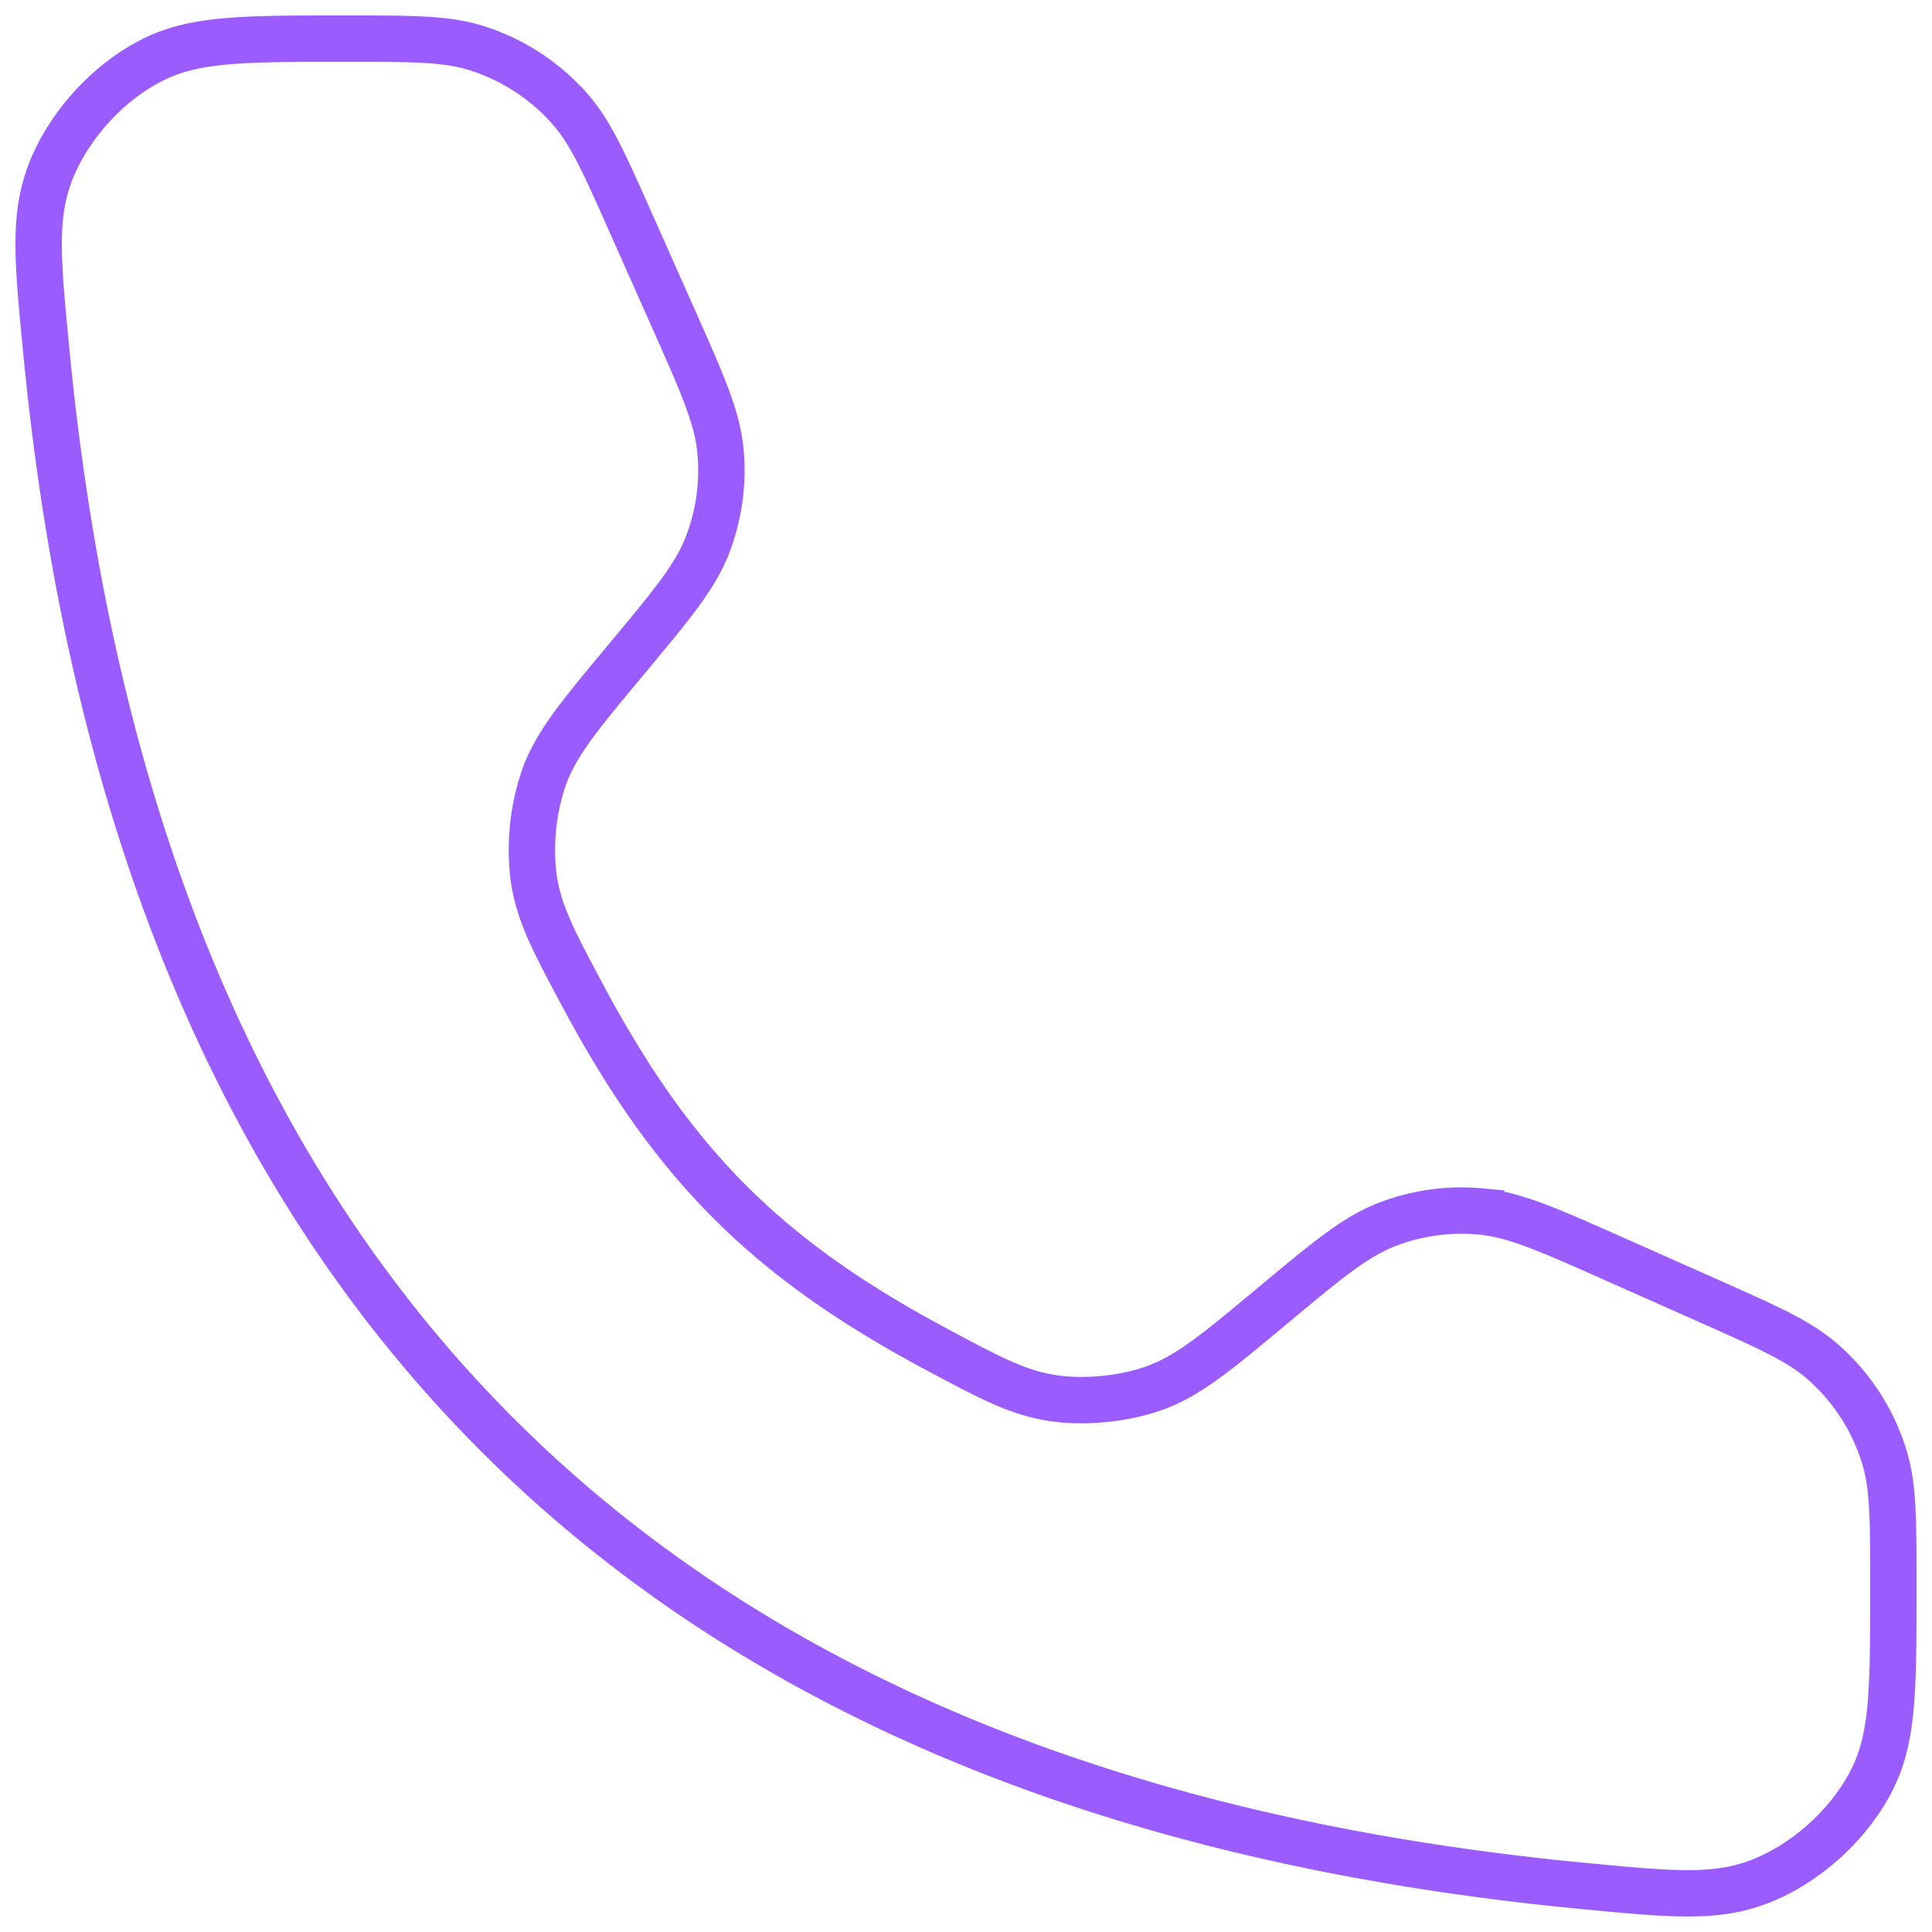
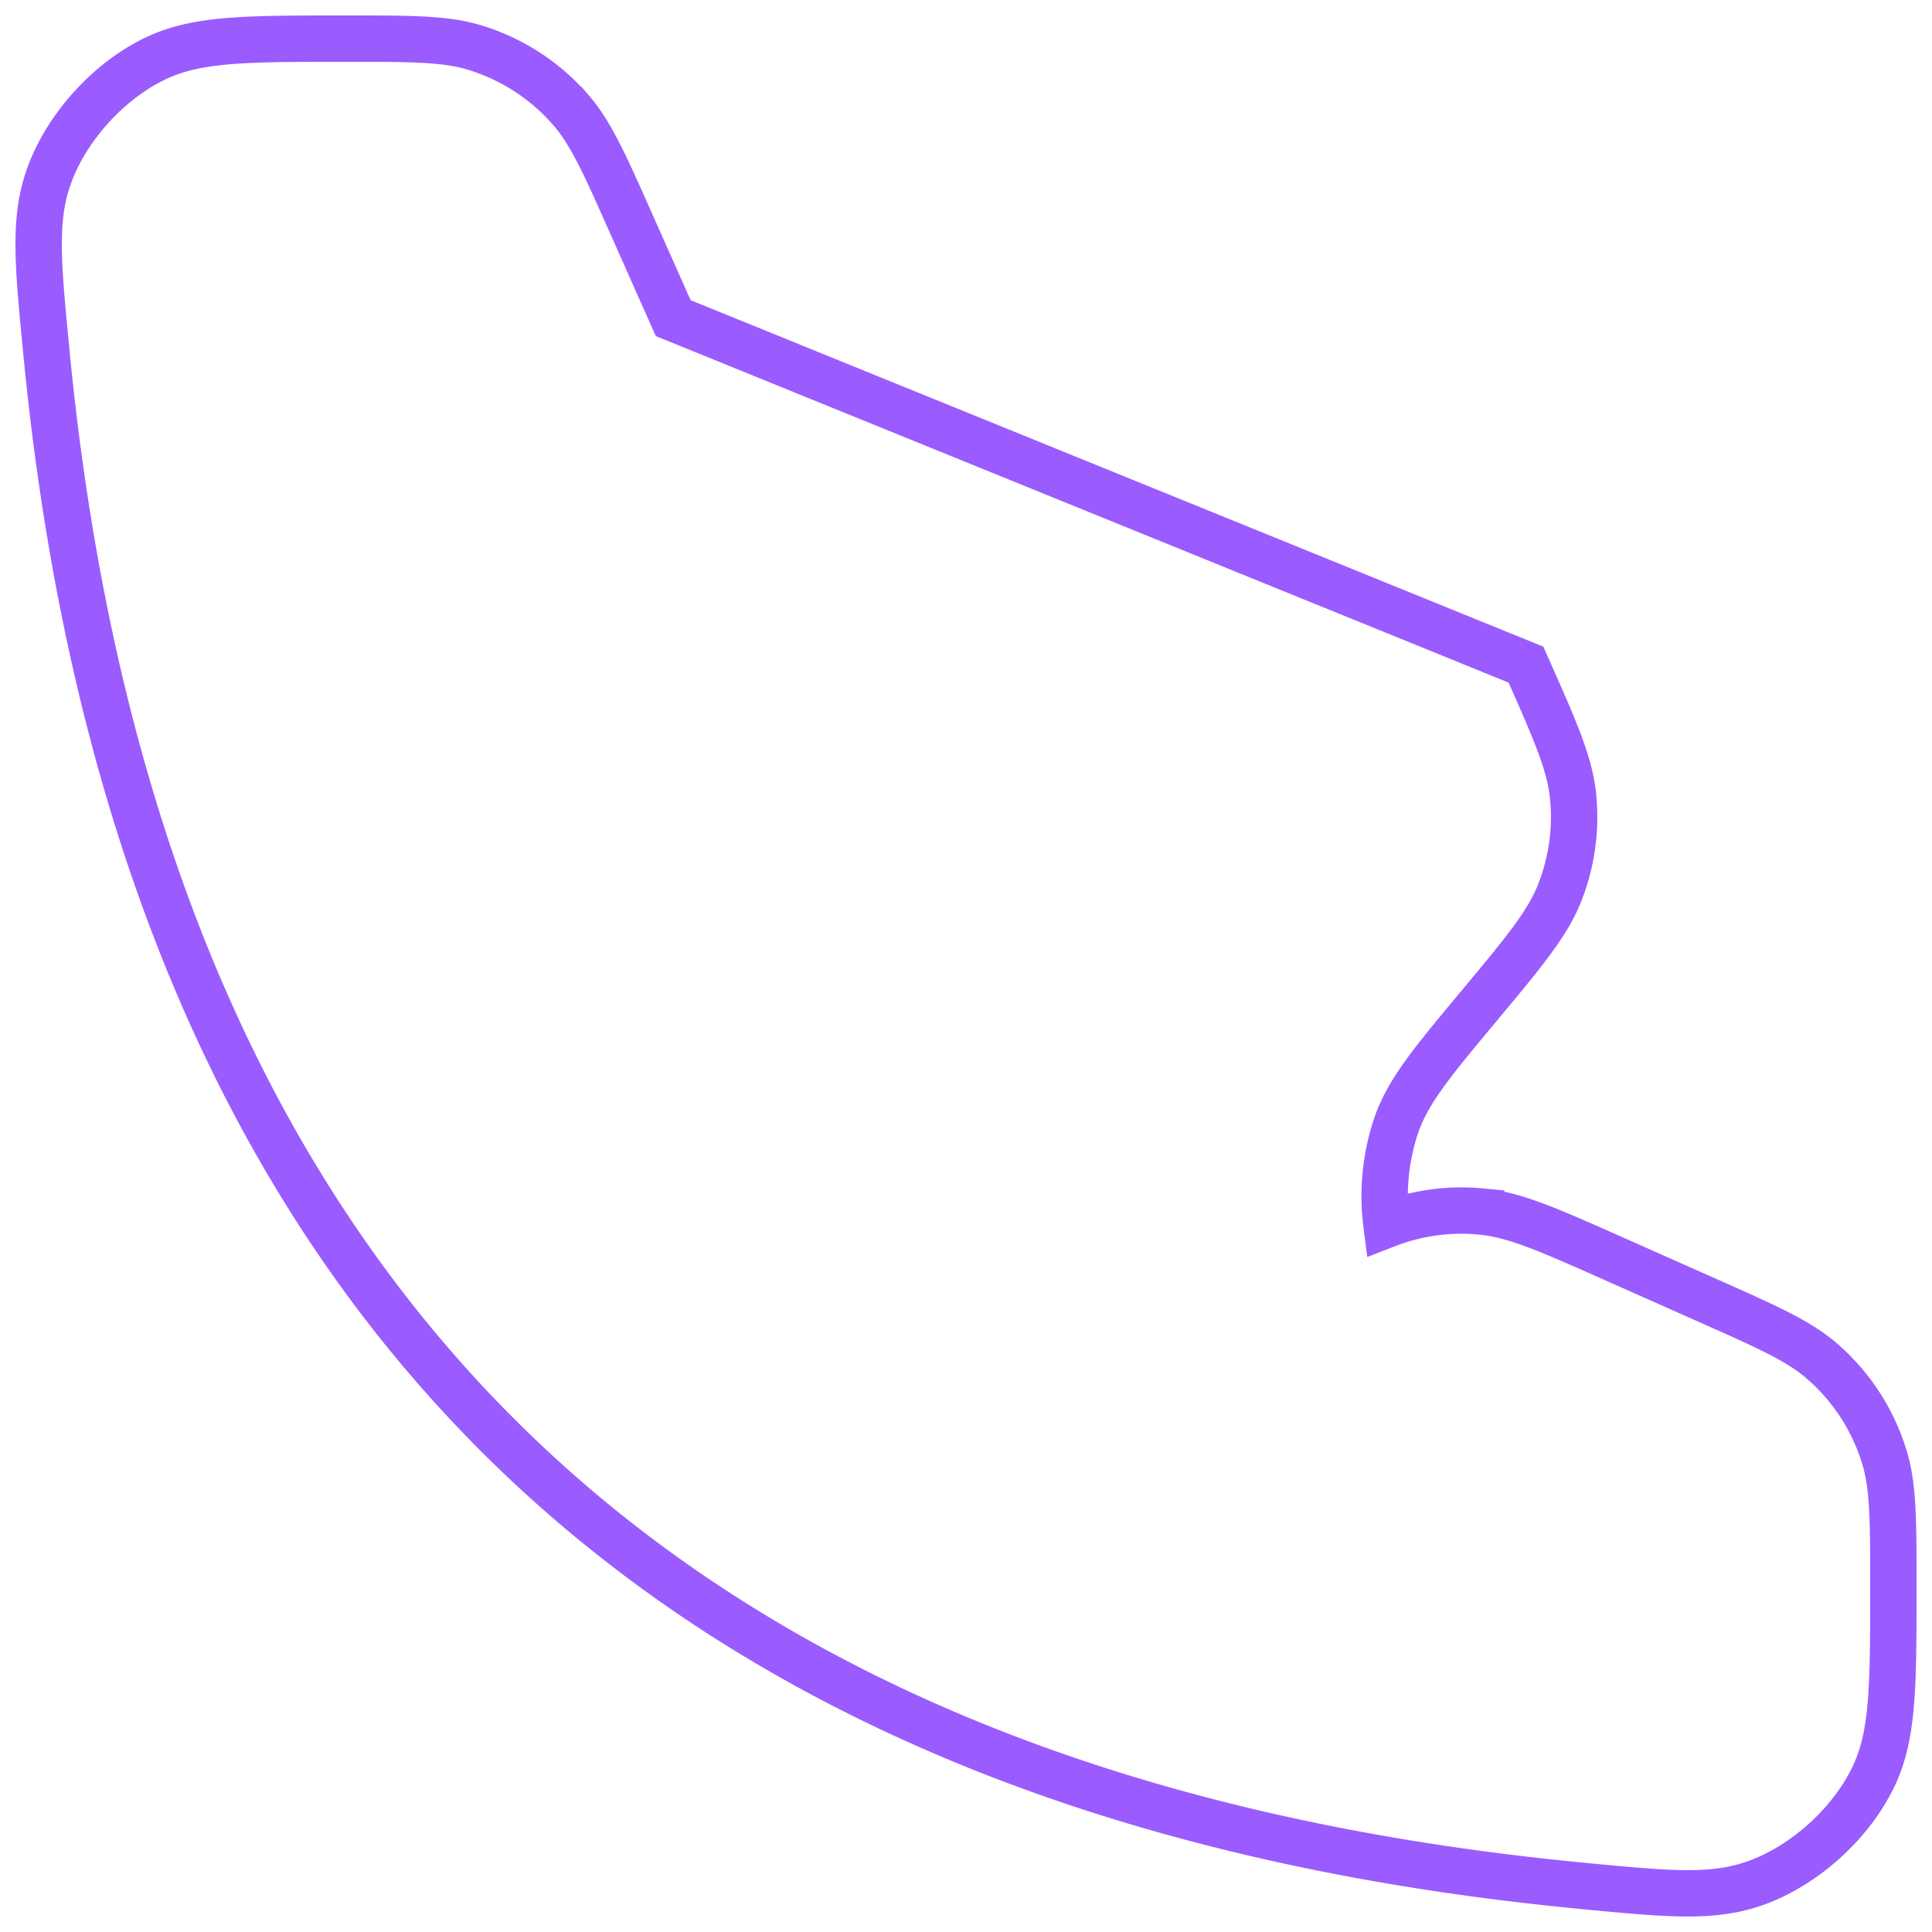
<svg xmlns="http://www.w3.org/2000/svg" width="50" height="50" fill="none">
-   <path stroke="#9A5BFF" stroke-linecap="round" stroke-width="1.2" d="m17.422 8.233-1.074-2.416c-.702-1.58-1.053-2.37-1.578-2.974a5.353 5.353 0 0 0-2.475-1.609C11.53 1 10.665 1 8.937 1c-2.53 0-3.794 0-4.855.486-1.25.573-2.38 1.816-2.83 3.116C.872 5.705.98 6.838 1.2 9.106 3.528 33.24 16.759 46.472 40.894 48.8c2.268.219 3.401.328 4.504-.054 1.3-.45 2.543-1.579 3.116-2.829.486-1.062.486-2.326.486-4.855 0-1.728 0-2.593-.234-3.358a5.352 5.352 0 0 0-1.609-2.475c-.604-.525-1.394-.876-2.973-1.578l-2.417-1.074c-1.71-.76-2.566-1.14-3.435-1.223a5.352 5.352 0 0 0-2.45.34c-.813.318-1.532.917-2.97 2.115-1.431 1.193-2.147 1.79-3.022 2.11-.775.282-1.8.387-2.617.267-.921-.136-1.627-.513-3.038-1.267-4.389-2.345-6.81-4.766-9.155-9.155-.754-1.411-1.131-2.117-1.267-3.038a5.763 5.763 0 0 1 .268-2.617c.32-.875.916-1.59 2.109-3.022 1.198-1.438 1.798-2.157 2.114-2.97a5.35 5.35 0 0 0 .341-2.45c-.082-.87-.463-1.725-1.223-3.435Z" />
+   <path stroke="#9A5BFF" stroke-linecap="round" stroke-width="1.2" d="m17.422 8.233-1.074-2.416c-.702-1.58-1.053-2.37-1.578-2.974a5.353 5.353 0 0 0-2.475-1.609C11.53 1 10.665 1 8.937 1c-2.53 0-3.794 0-4.855.486-1.25.573-2.38 1.816-2.83 3.116C.872 5.705.98 6.838 1.2 9.106 3.528 33.24 16.759 46.472 40.894 48.8c2.268.219 3.401.328 4.504-.054 1.3-.45 2.543-1.579 3.116-2.829.486-1.062.486-2.326.486-4.855 0-1.728 0-2.593-.234-3.358a5.352 5.352 0 0 0-1.609-2.475c-.604-.525-1.394-.876-2.973-1.578l-2.417-1.074c-1.71-.76-2.566-1.14-3.435-1.223a5.352 5.352 0 0 0-2.45.34a5.763 5.763 0 0 1 .268-2.617c.32-.875.916-1.59 2.109-3.022 1.198-1.438 1.798-2.157 2.114-2.97a5.35 5.35 0 0 0 .341-2.45c-.082-.87-.463-1.725-1.223-3.435Z" />
</svg>